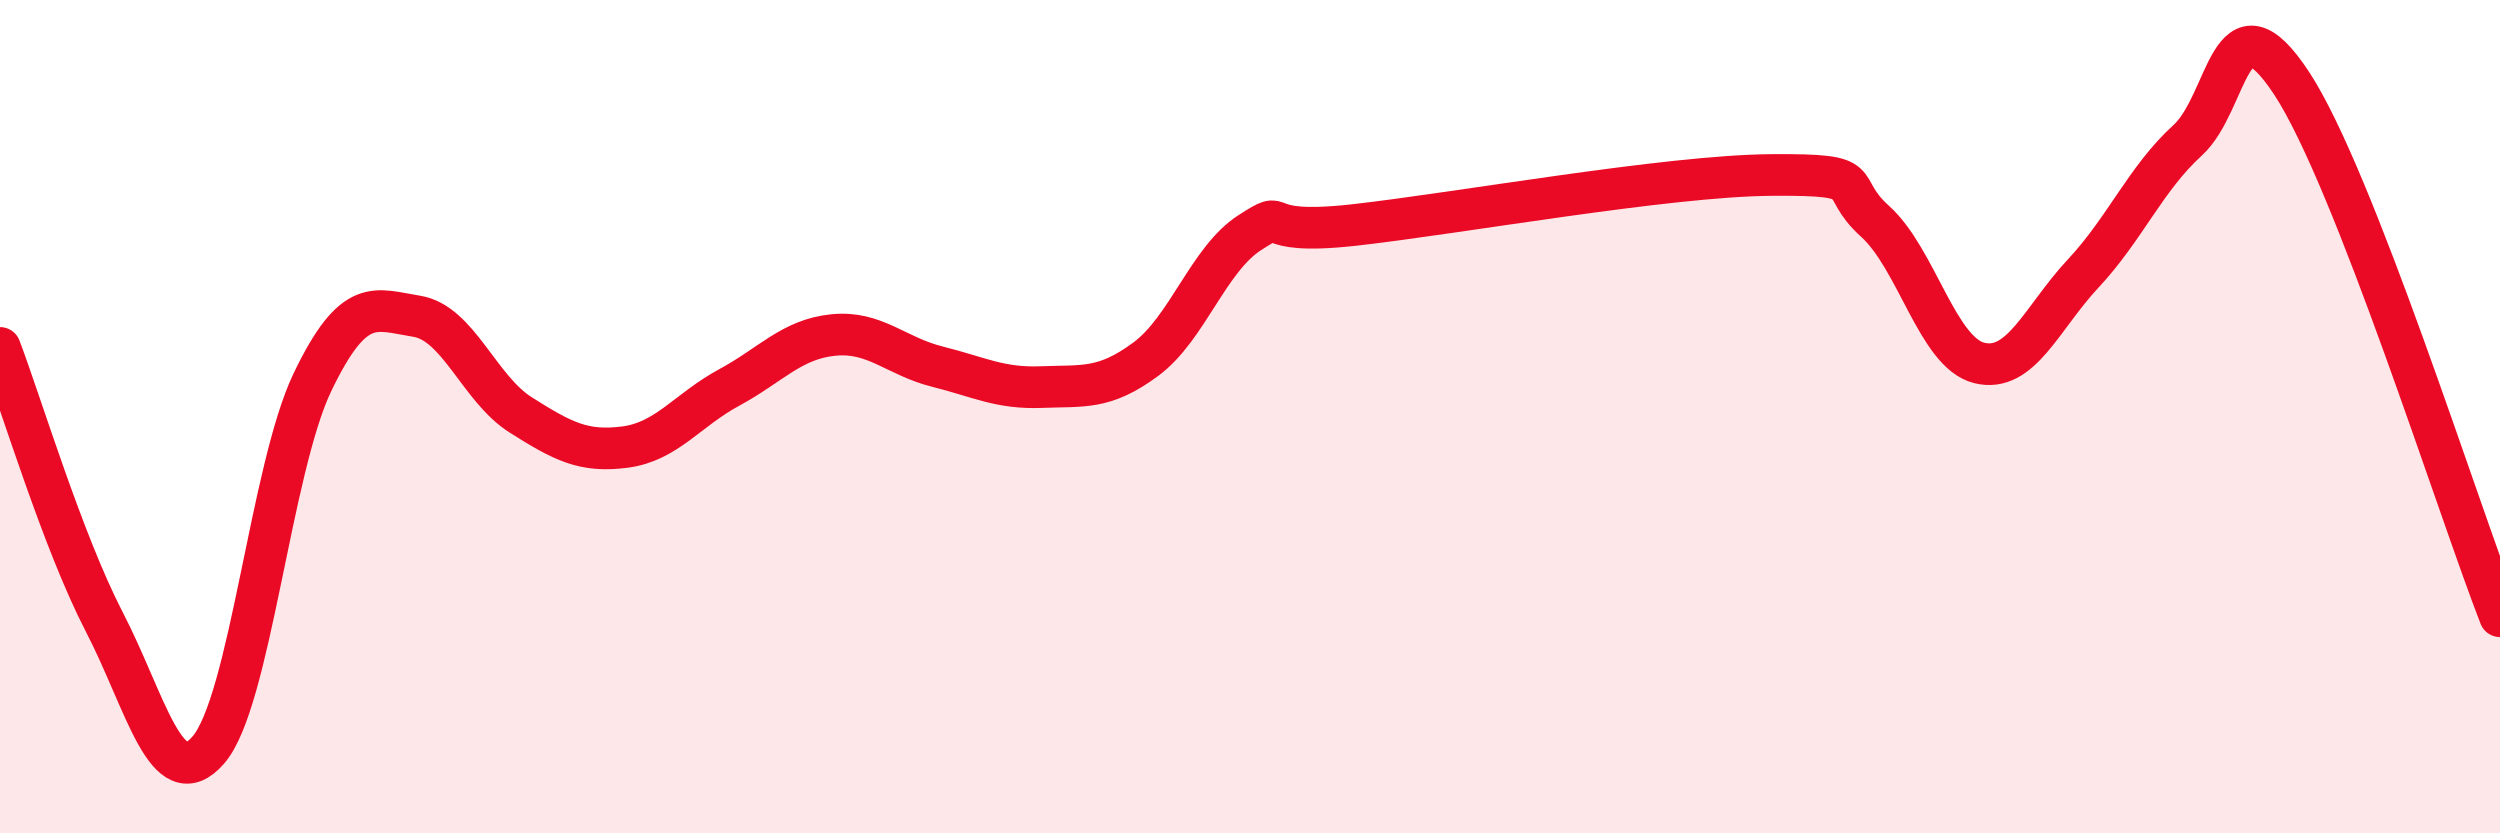
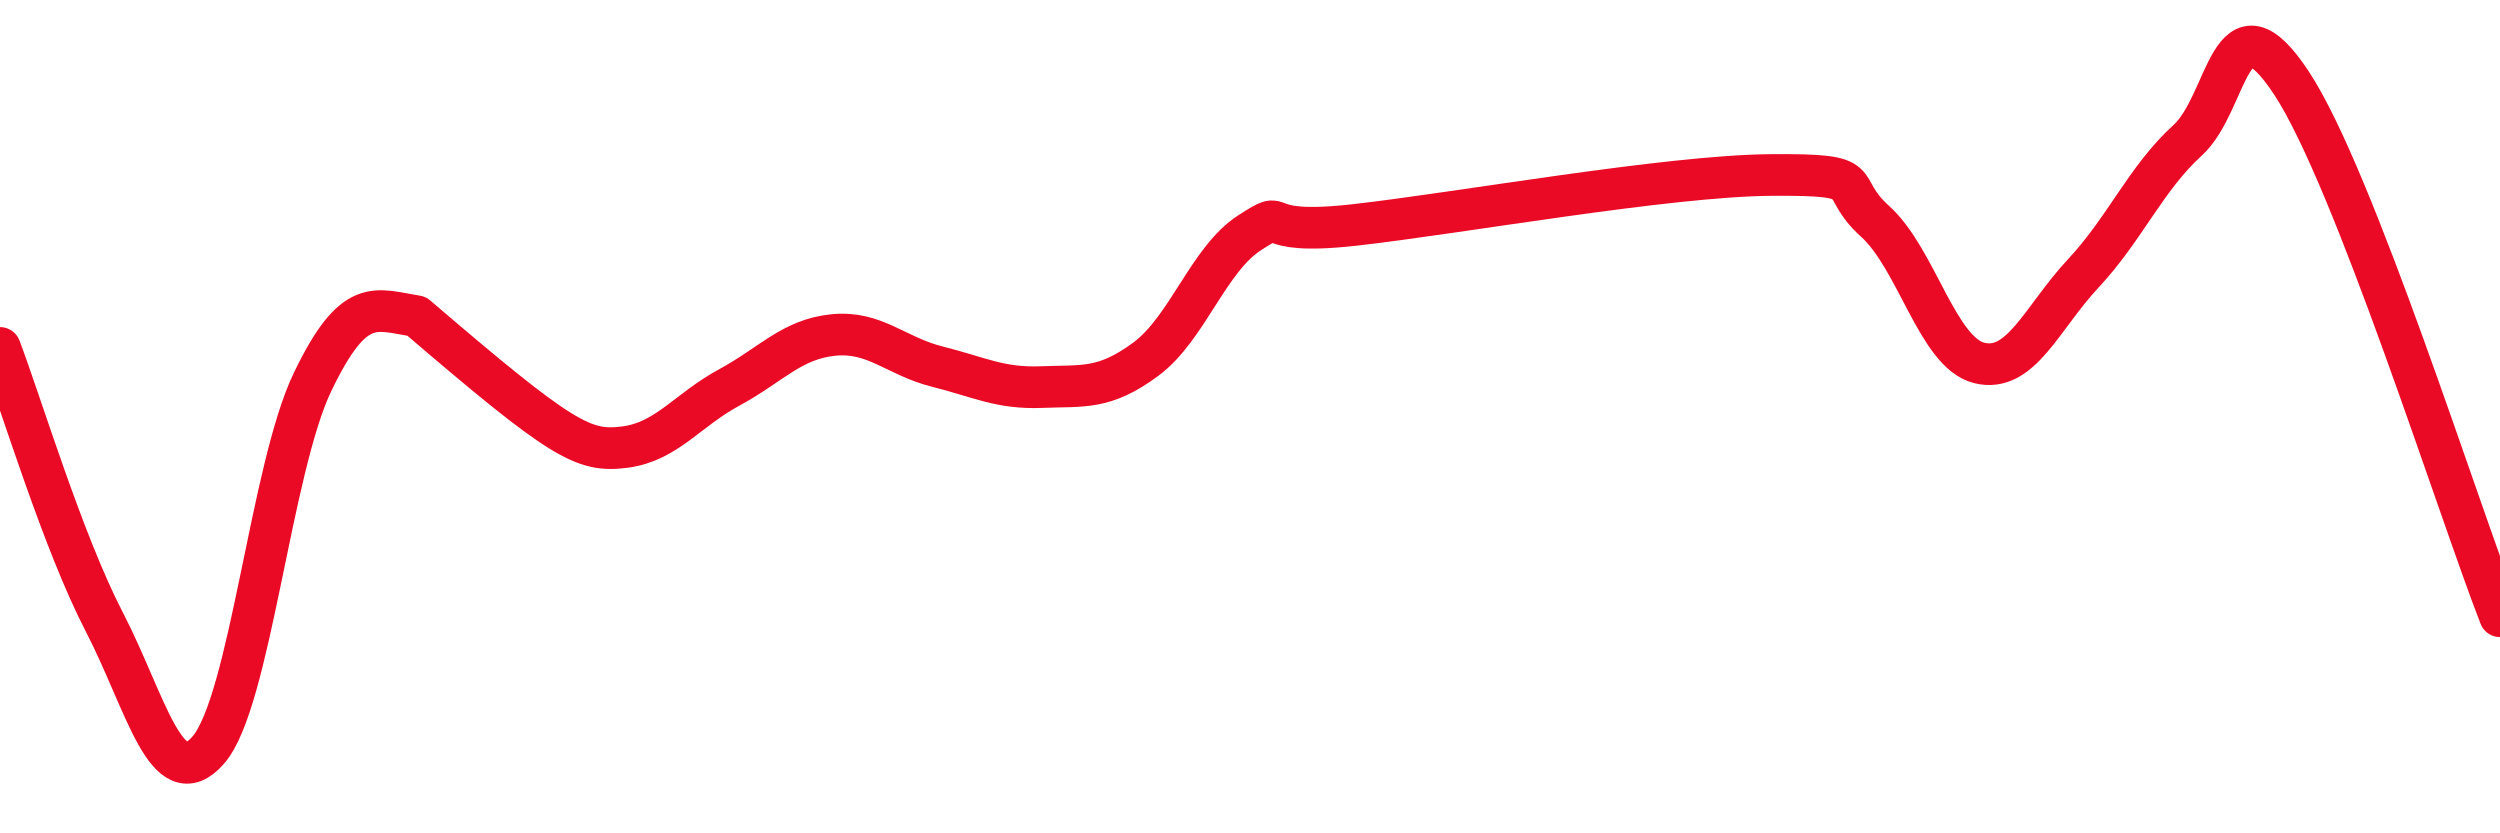
<svg xmlns="http://www.w3.org/2000/svg" width="60" height="20" viewBox="0 0 60 20">
-   <path d="M 0,8.35 C 0.5,9.66 1.5,12.99 2.5,14.92 C 3.5,16.85 4,19.15 5,18 C 6,16.85 6.5,11.25 7.5,9.17 C 8.5,7.09 9,7.43 10,7.59 C 11,7.75 11.5,9.33 12.5,9.96 C 13.5,10.59 14,10.86 15,10.73 C 16,10.6 16.5,9.84 17.5,9.3 C 18.5,8.76 19,8.14 20,8.04 C 21,7.94 21.5,8.55 22.5,8.8 C 23.5,9.05 24,9.33 25,9.29 C 26,9.25 26.5,9.36 27.5,8.62 C 28.5,7.88 29,6.22 30,5.58 C 31,4.94 30,5.68 32.5,5.4 C 35,5.12 40,4.22 42.5,4.2 C 45,4.18 44,4.41 45,5.31 C 46,6.21 46.5,8.46 47.5,8.71 C 48.5,8.96 49,7.63 50,6.56 C 51,5.49 51.5,4.28 52.5,3.37 C 53.5,2.46 53.5,-0.28 55,2 C 56.5,4.28 59,12.23 60,14.79L60 20L0 20Z" fill="#EB0A25" opacity="0.1" stroke-linecap="round" stroke-linejoin="round" />
-   <path d="M 0,8.35 C 0.5,9.66 1.5,12.99 2.5,14.92 C 3.5,16.85 4,19.15 5,18 C 6,16.85 6.5,11.25 7.5,9.17 C 8.5,7.09 9,7.43 10,7.59 C 11,7.75 11.5,9.33 12.5,9.96 C 13.5,10.59 14,10.86 15,10.73 C 16,10.6 16.5,9.84 17.5,9.3 C 18.5,8.76 19,8.14 20,8.04 C 21,7.94 21.5,8.55 22.5,8.8 C 23.5,9.05 24,9.33 25,9.29 C 26,9.25 26.5,9.36 27.5,8.62 C 28.5,7.88 29,6.22 30,5.58 C 31,4.94 30,5.68 32.5,5.4 C 35,5.12 40,4.22 42.5,4.2 C 45,4.18 44,4.41 45,5.31 C 46,6.21 46.5,8.46 47.5,8.71 C 48.5,8.96 49,7.63 50,6.56 C 51,5.49 51.5,4.28 52.5,3.37 C 53.5,2.46 53.5,-0.28 55,2 C 56.5,4.28 59,12.23 60,14.79" stroke="#EB0A25" stroke-width="1" fill="none" stroke-linecap="round" stroke-linejoin="round" />
+   <path d="M 0,8.35 C 0.5,9.66 1.5,12.99 2.5,14.92 C 3.5,16.85 4,19.15 5,18 C 6,16.85 6.5,11.25 7.5,9.17 C 8.5,7.09 9,7.43 10,7.59 C 13.5,10.59 14,10.86 15,10.73 C 16,10.6 16.5,9.84 17.5,9.3 C 18.5,8.76 19,8.14 20,8.04 C 21,7.94 21.5,8.55 22.5,8.8 C 23.5,9.05 24,9.33 25,9.29 C 26,9.25 26.5,9.36 27.5,8.62 C 28.5,7.88 29,6.22 30,5.58 C 31,4.94 30,5.68 32.5,5.4 C 35,5.12 40,4.22 42.5,4.2 C 45,4.18 44,4.41 45,5.31 C 46,6.21 46.5,8.46 47.5,8.71 C 48.5,8.96 49,7.63 50,6.56 C 51,5.49 51.5,4.28 52.5,3.37 C 53.5,2.46 53.5,-0.28 55,2 C 56.5,4.28 59,12.23 60,14.79" stroke="#EB0A25" stroke-width="1" fill="none" stroke-linecap="round" stroke-linejoin="round" />
</svg>